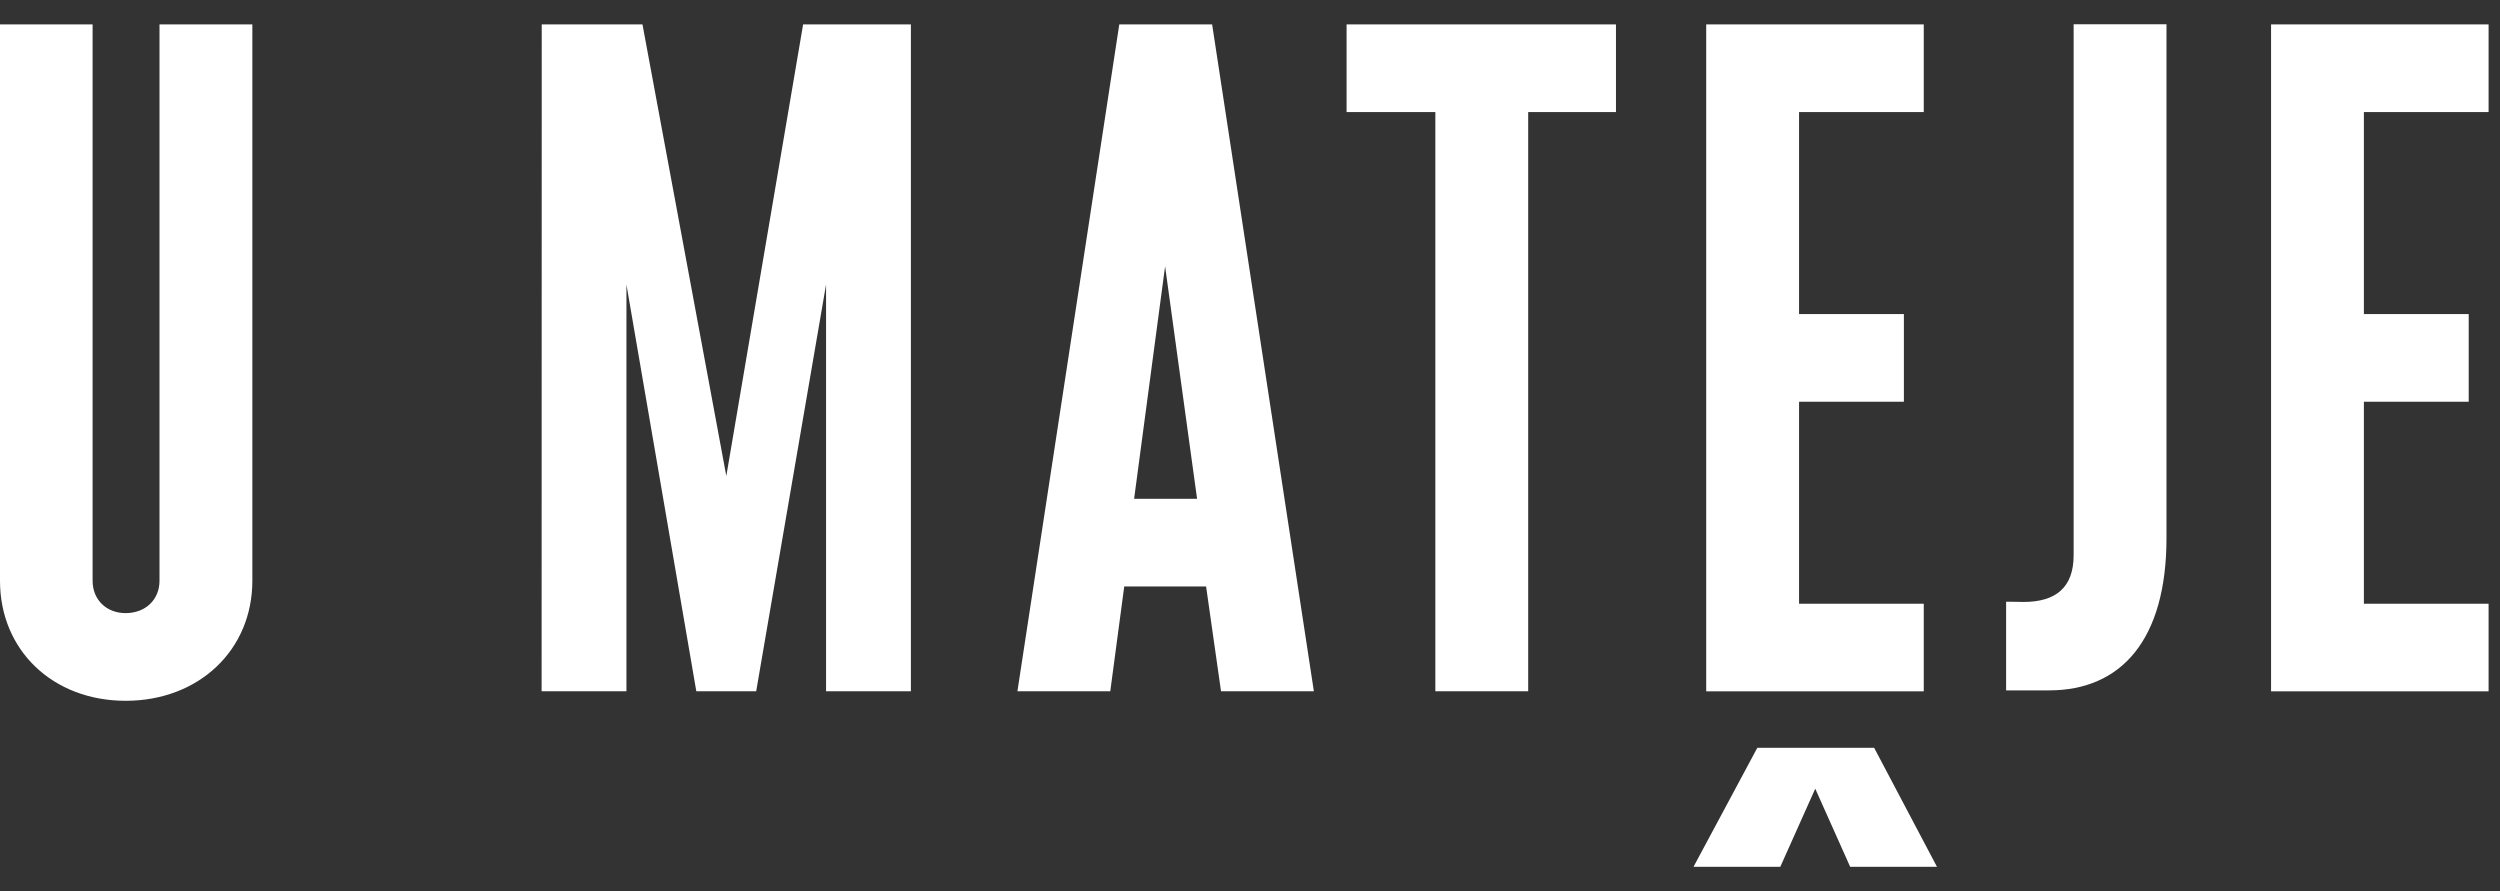
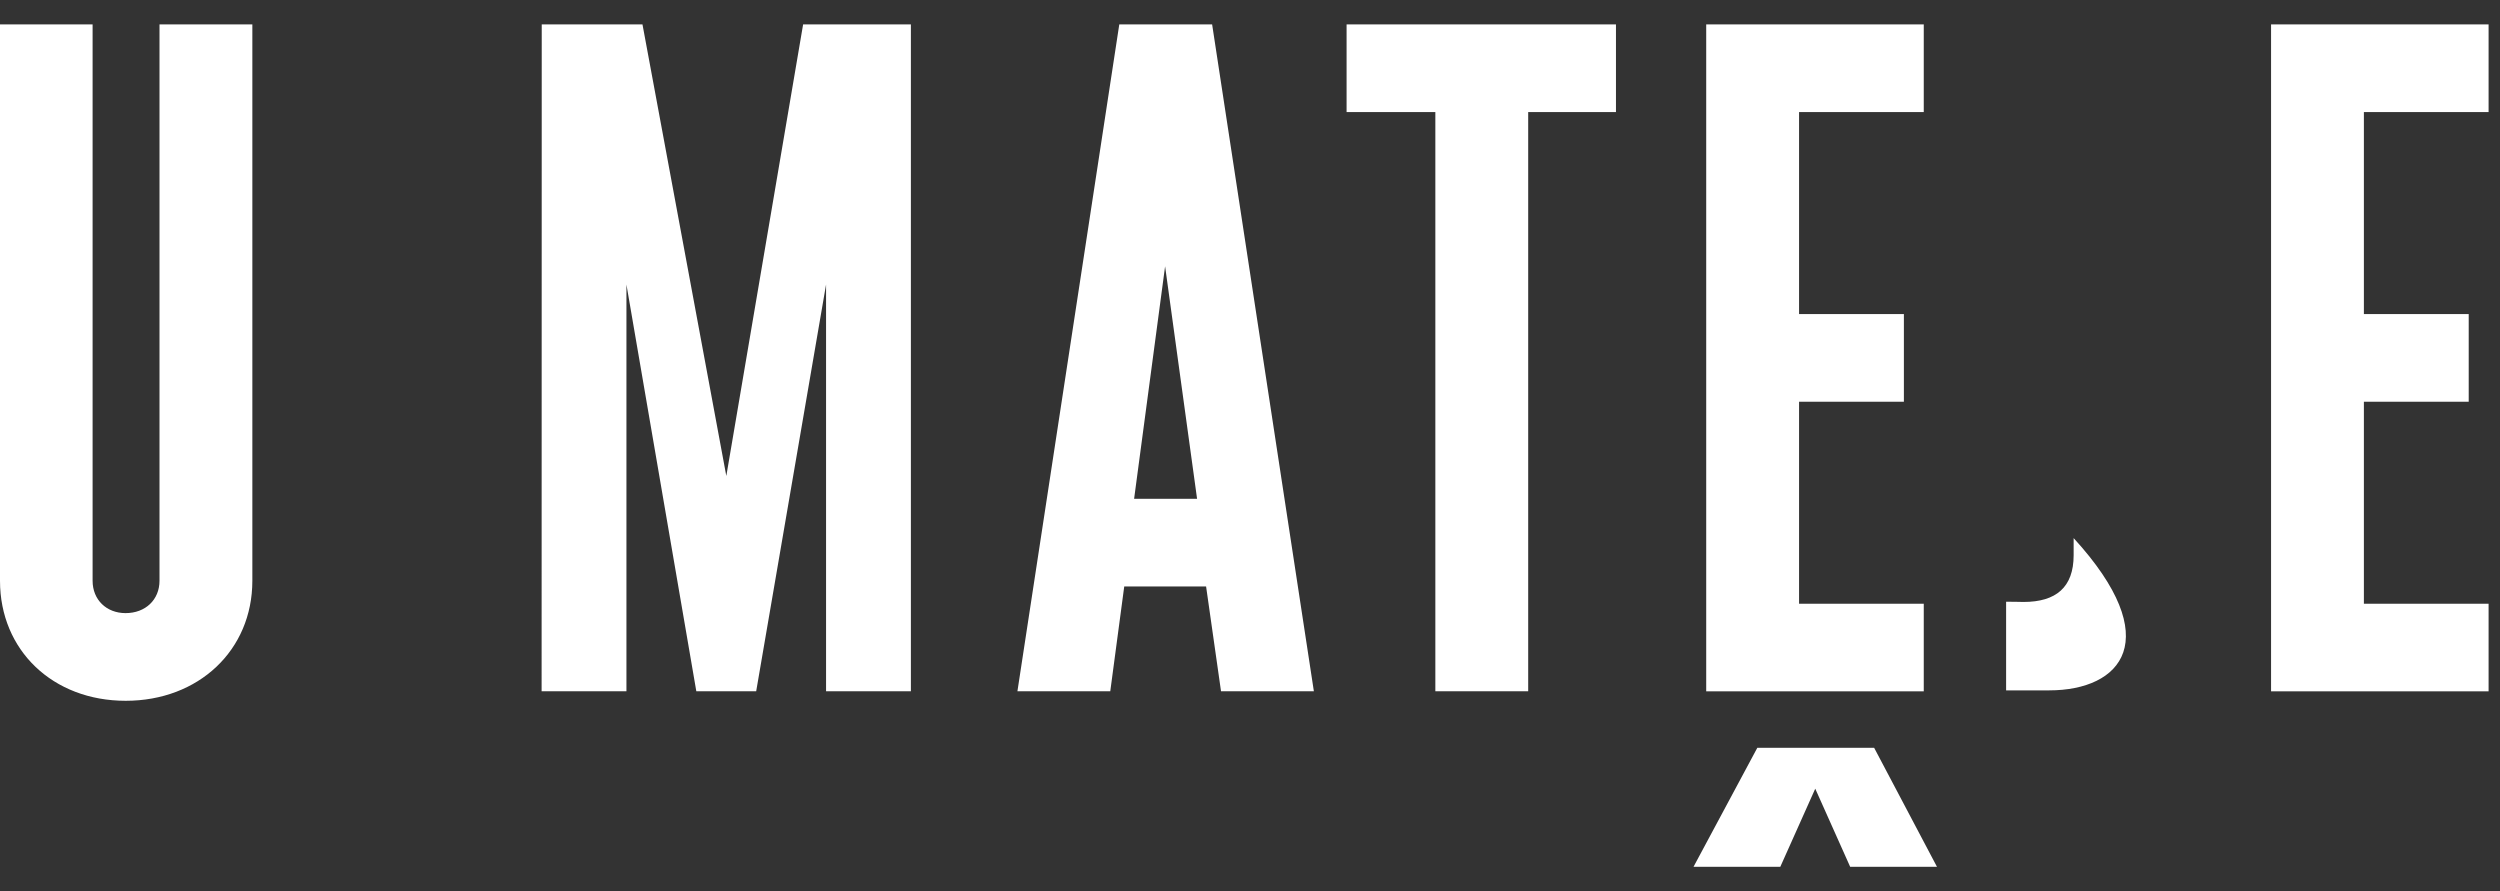
<svg xmlns="http://www.w3.org/2000/svg" width="101" height="36" viewBox="0 0 101 36" fill="none">
  <rect x="0" y="0" width="101" height="36" fill="#333333" stroke="none" />
-   <path d="M81.047 27.891V24.309C81.431 24.309 81.615 24.319 81.75 24.319C83.062 24.319 83.775 23.728 83.775 22.431V0.981H87.526V21.739C87.526 25.842 85.7 27.891 82.787 27.891H81.047ZM91.751 0.986H100.539V4.528H95.501V12.688H99.736V16.229H95.501V24.39H100.539V27.931H91.751V0.986ZM68.931 0.986H77.72V4.528H72.682V12.688H76.917V16.229H72.682V24.39H77.72V27.931H68.931V0.986ZM70.996 30.21H75.715L78.254 35.019H74.747L73.336 31.863L71.924 35.019H68.418L70.996 30.21ZM57.988 4.528H54.402V0.986H65.285V4.528H61.739V27.926H57.988V4.528ZM45.219 0.986H48.97L53.08 27.926H49.329L48.726 23.693H45.419L44.855 27.926H41.104L45.219 0.986ZM48.362 20.152L47.07 10.759L45.818 20.152H48.362ZM21.886 0.986H25.956L29.343 19.23L32.446 0.986H36.8V27.926H33.373V11.495L30.55 27.926H28.131L25.308 11.495V27.926H21.881L21.886 0.986ZM3.741 0.986V23.463C3.741 24.234 4.304 24.77 5.073 24.77C5.876 24.77 6.444 24.229 6.444 23.463V0.986H10.195V23.463C10.195 26.273 8.02 28.312 5.078 28.312C2.135 28.312 0 26.273 0 23.463V0.986H3.741Z" fill="white" />
+   <path d="M81.047 27.891V24.309C81.431 24.309 81.615 24.319 81.75 24.319C83.062 24.319 83.775 23.728 83.775 22.431V0.981V21.739C87.526 25.842 85.7 27.891 82.787 27.891H81.047ZM91.751 0.986H100.539V4.528H95.501V12.688H99.736V16.229H95.501V24.39H100.539V27.931H91.751V0.986ZM68.931 0.986H77.72V4.528H72.682V12.688H76.917V16.229H72.682V24.39H77.72V27.931H68.931V0.986ZM70.996 30.21H75.715L78.254 35.019H74.747L73.336 31.863L71.924 35.019H68.418L70.996 30.21ZM57.988 4.528H54.402V0.986H65.285V4.528H61.739V27.926H57.988V4.528ZM45.219 0.986H48.97L53.08 27.926H49.329L48.726 23.693H45.419L44.855 27.926H41.104L45.219 0.986ZM48.362 20.152L47.07 10.759L45.818 20.152H48.362ZM21.886 0.986H25.956L29.343 19.23L32.446 0.986H36.8V27.926H33.373V11.495L30.55 27.926H28.131L25.308 11.495V27.926H21.881L21.886 0.986ZM3.741 0.986V23.463C3.741 24.234 4.304 24.77 5.073 24.77C5.876 24.77 6.444 24.229 6.444 23.463V0.986H10.195V23.463C10.195 26.273 8.02 28.312 5.078 28.312C2.135 28.312 0 26.273 0 23.463V0.986H3.741Z" fill="white" />
</svg>